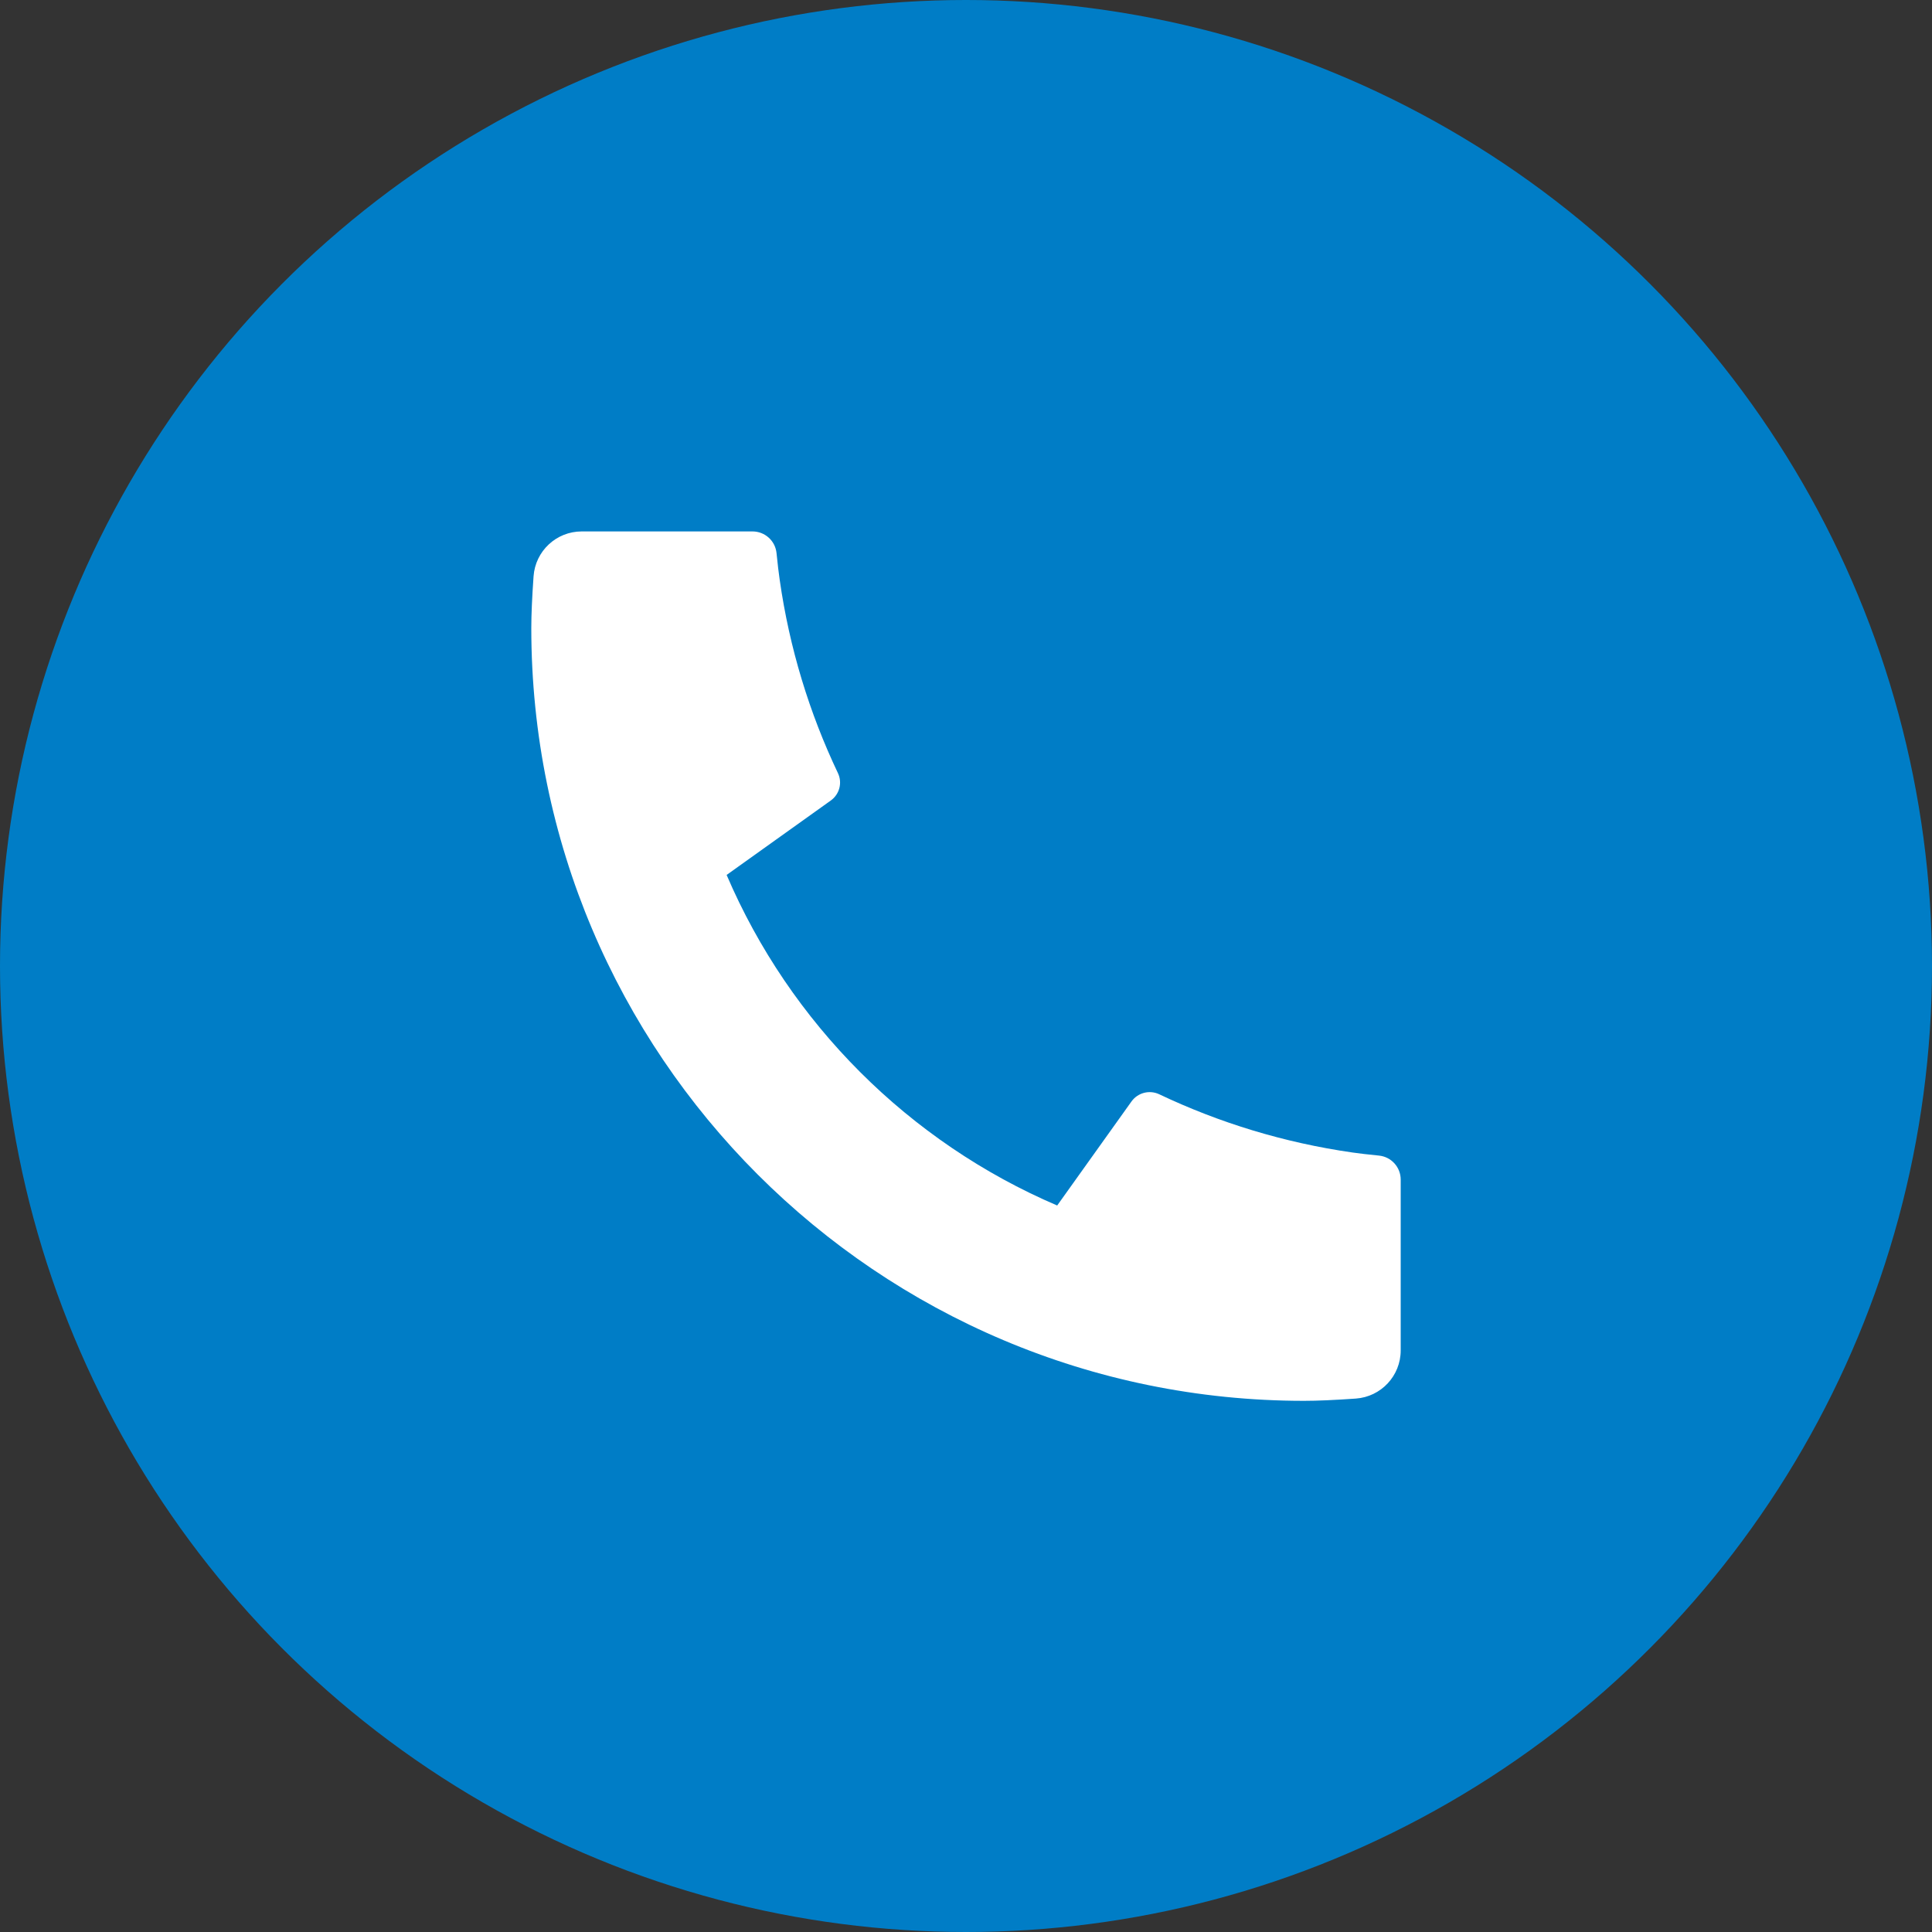
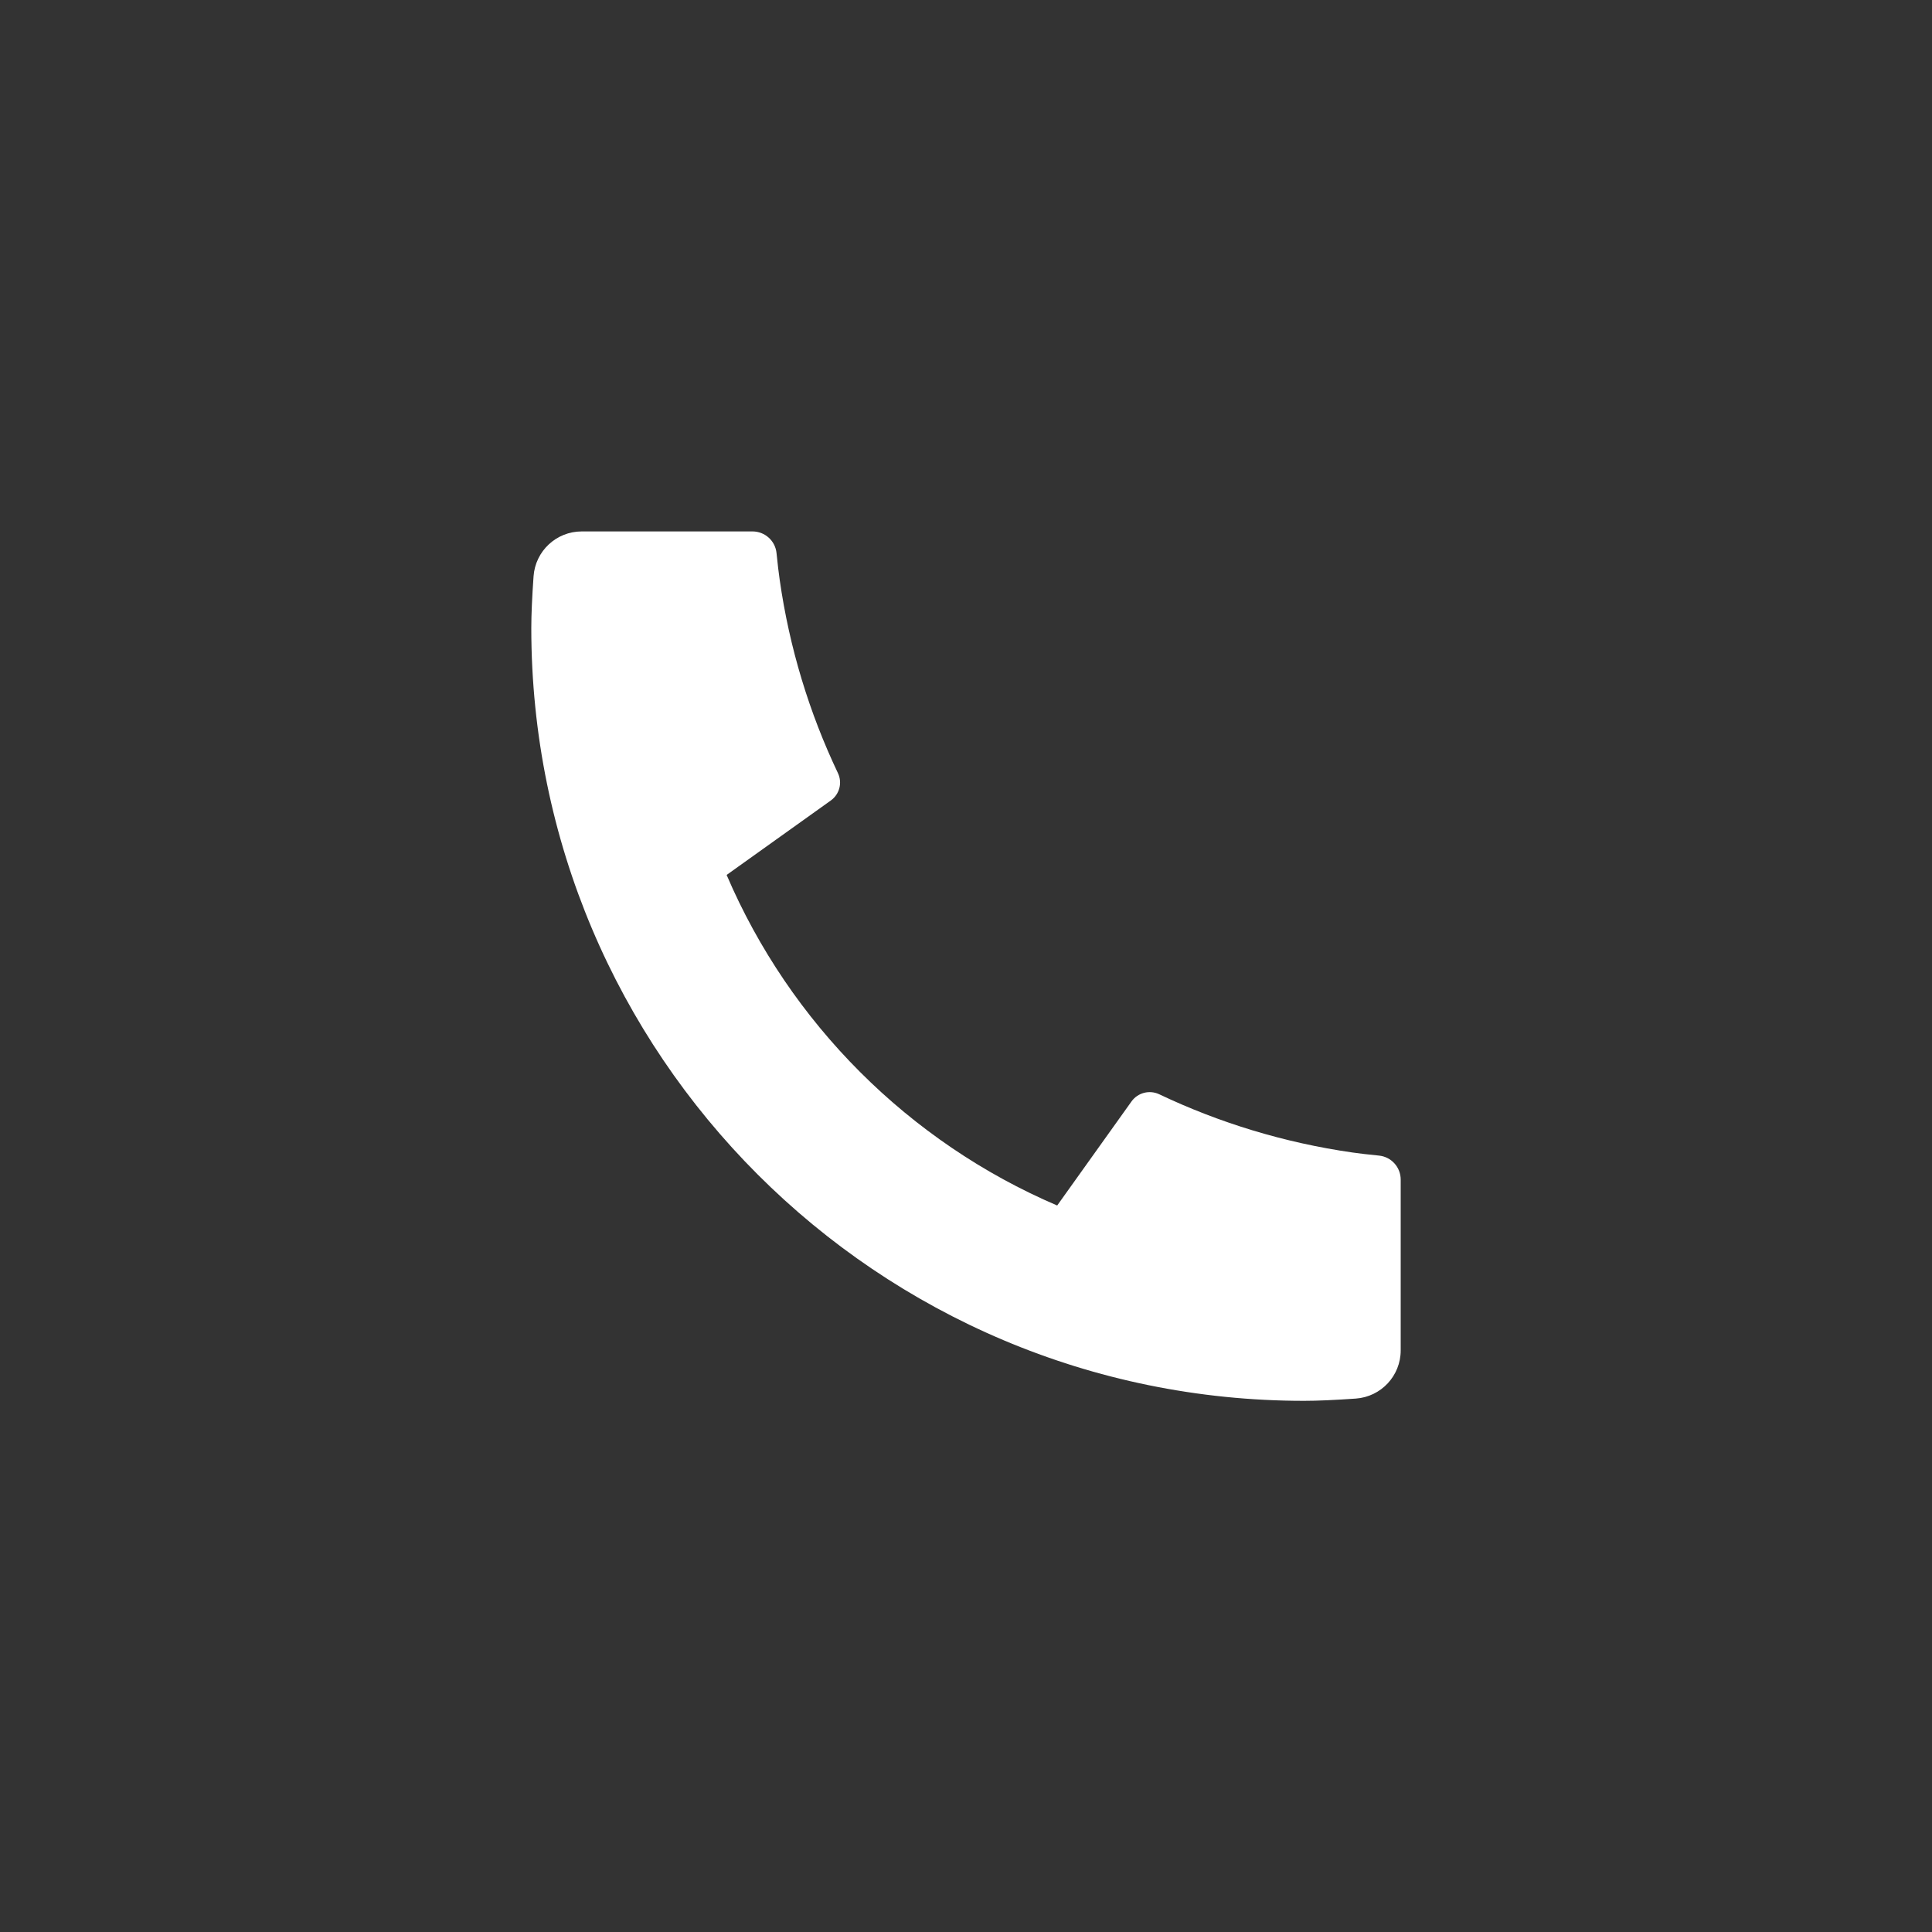
<svg xmlns="http://www.w3.org/2000/svg" width="30" height="30" viewBox="0 0 30 30" fill="none">
  <rect x="0" y="0" width="30" height="30" fill="#333333" stroke="none" />
-   <circle cx="15" cy="15" r="15" fill="#007DC6" />
  <path d="M21.75 18.317V20.969C21.75 21.363 21.446 21.689 21.053 21.717C20.725 21.74 20.457 21.752 20.25 21.752C13.623 21.752 8.25 16.379 8.25 9.752C8.25 9.545 8.262 9.277 8.285 8.949C8.313 8.556 8.639 8.252 9.033 8.252H11.685C11.878 8.252 12.039 8.398 12.058 8.589C12.075 8.761 12.092 8.899 12.107 9.003C12.258 10.063 12.568 11.072 13.011 12.004C13.083 12.154 13.036 12.333 12.901 12.43L11.283 13.586C12.268 15.888 14.114 17.734 16.416 18.719L17.57 17.103C17.668 16.967 17.849 16.92 18.001 16.992C18.933 17.435 19.942 17.744 21.001 17.896C21.105 17.911 21.242 17.927 21.413 17.944C21.604 17.963 21.75 18.124 21.75 18.317Z" fill="white" />
</svg>